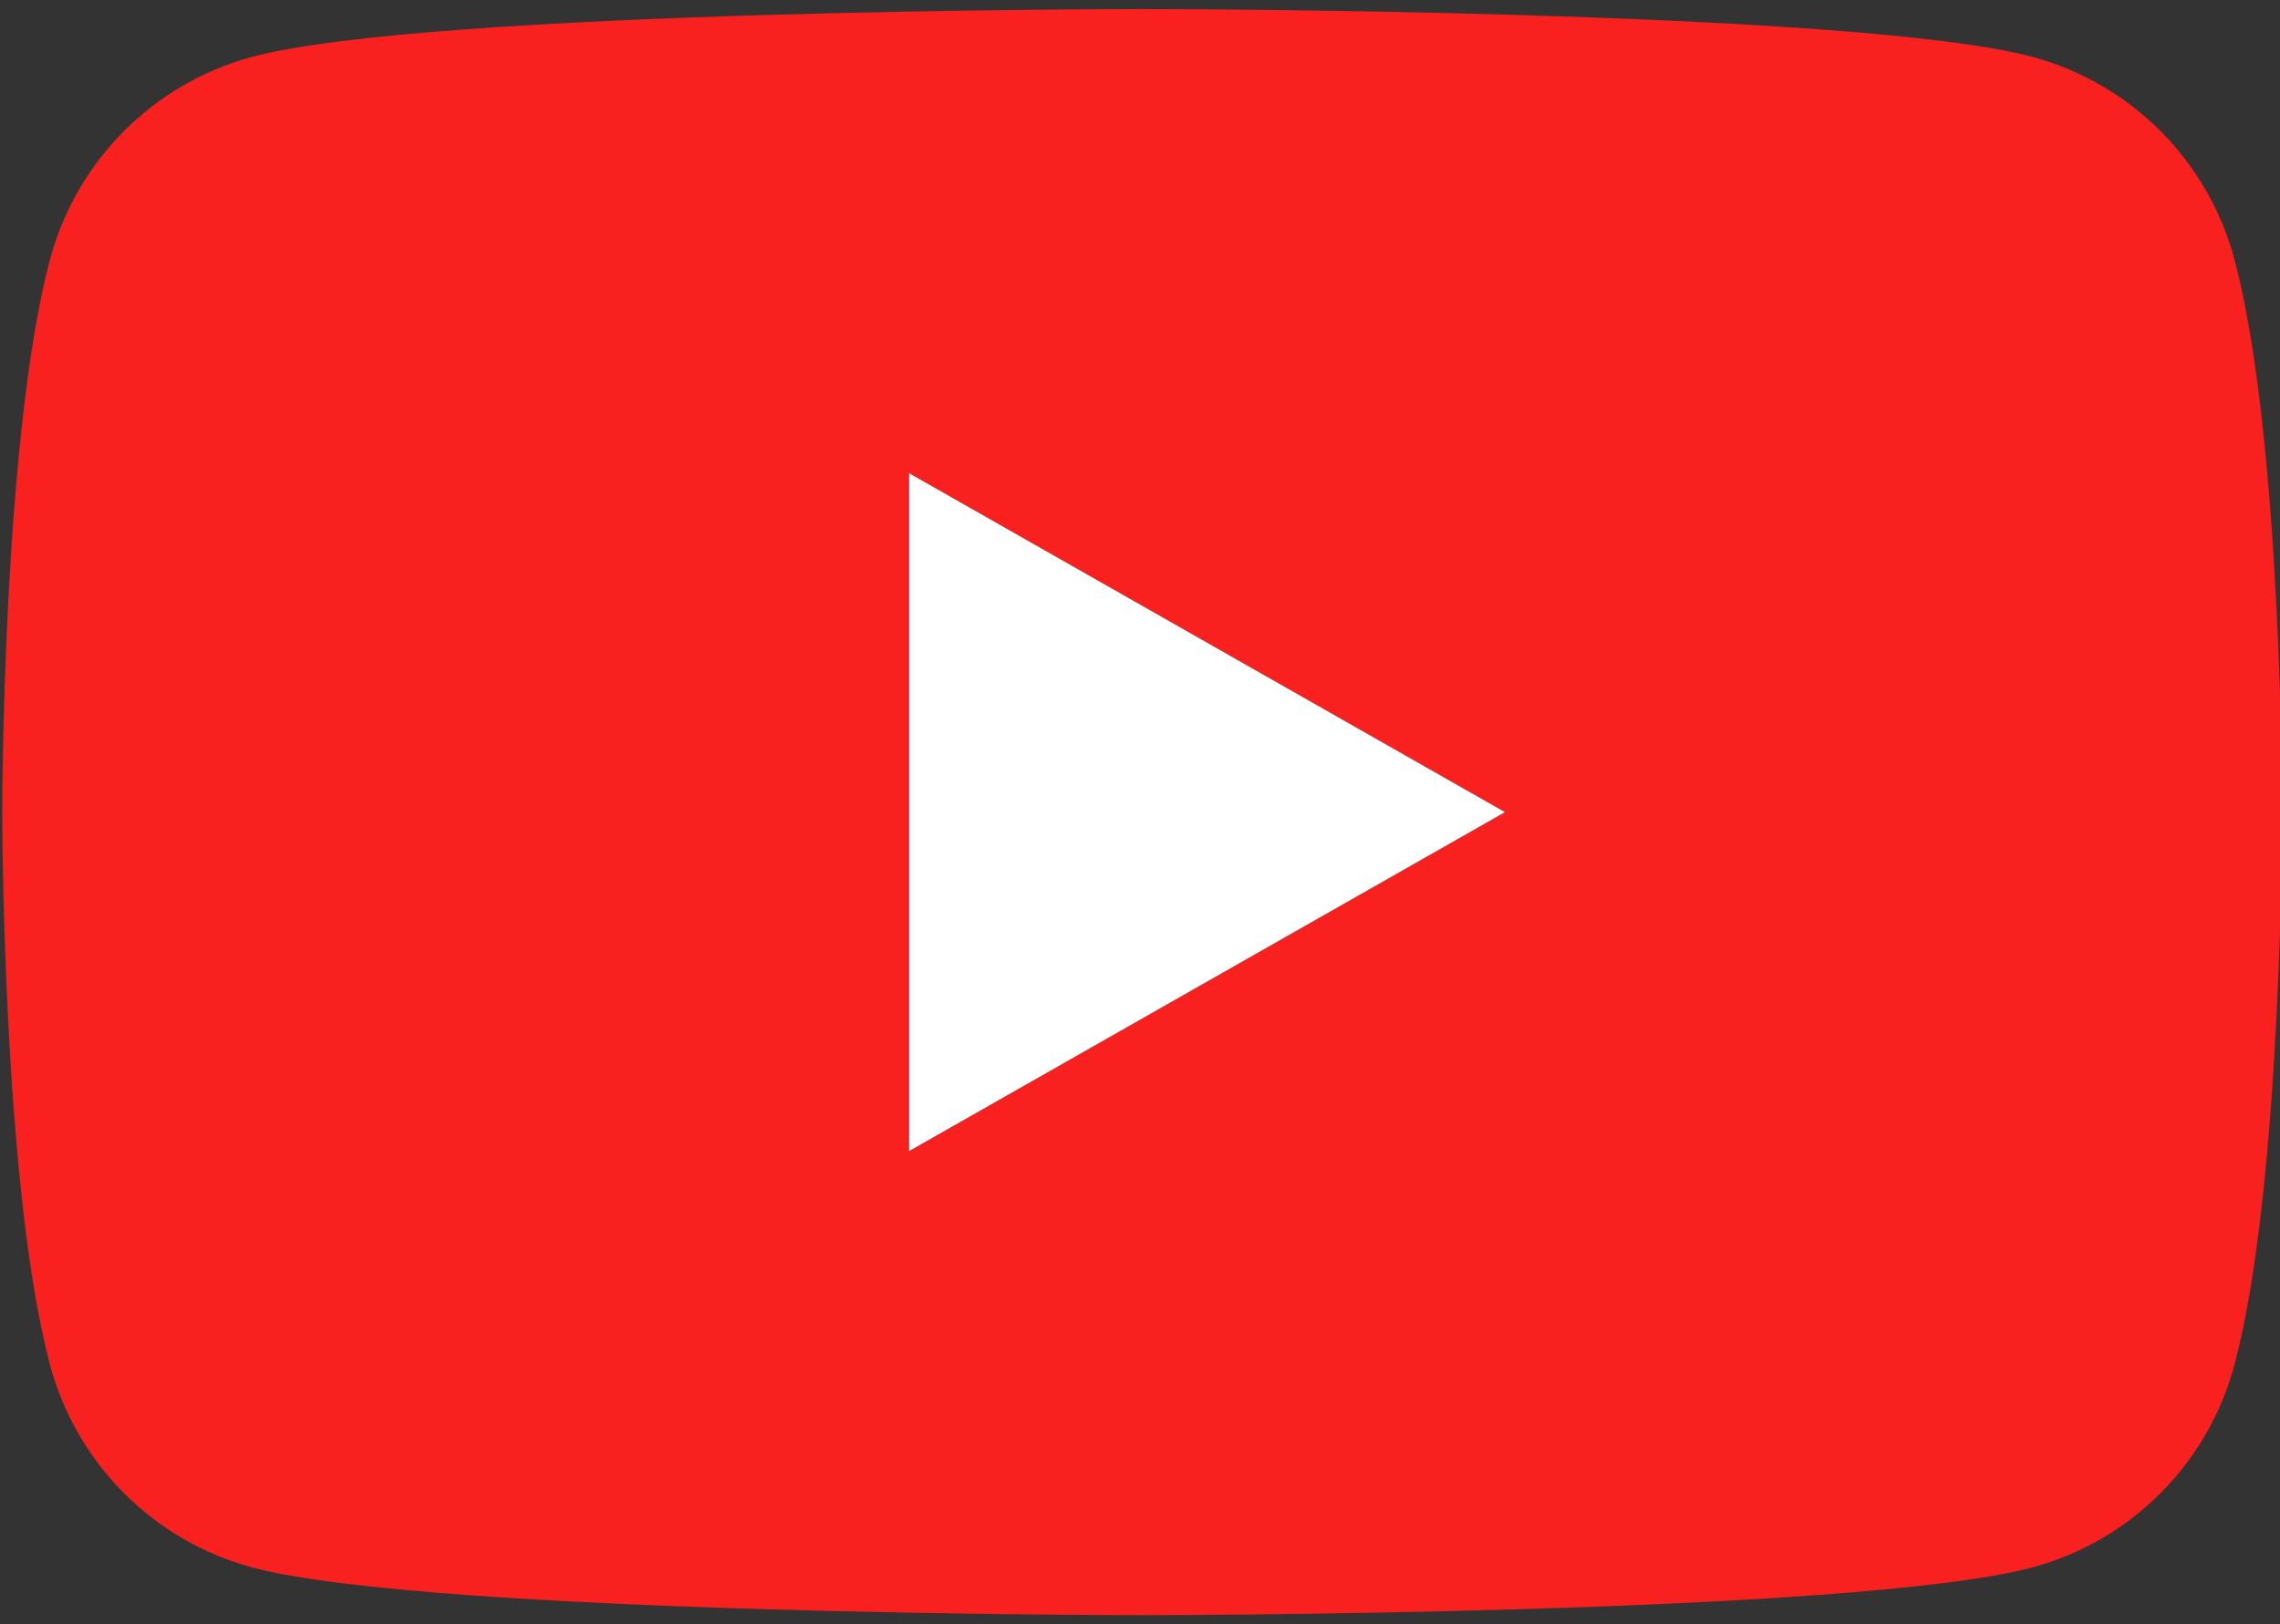
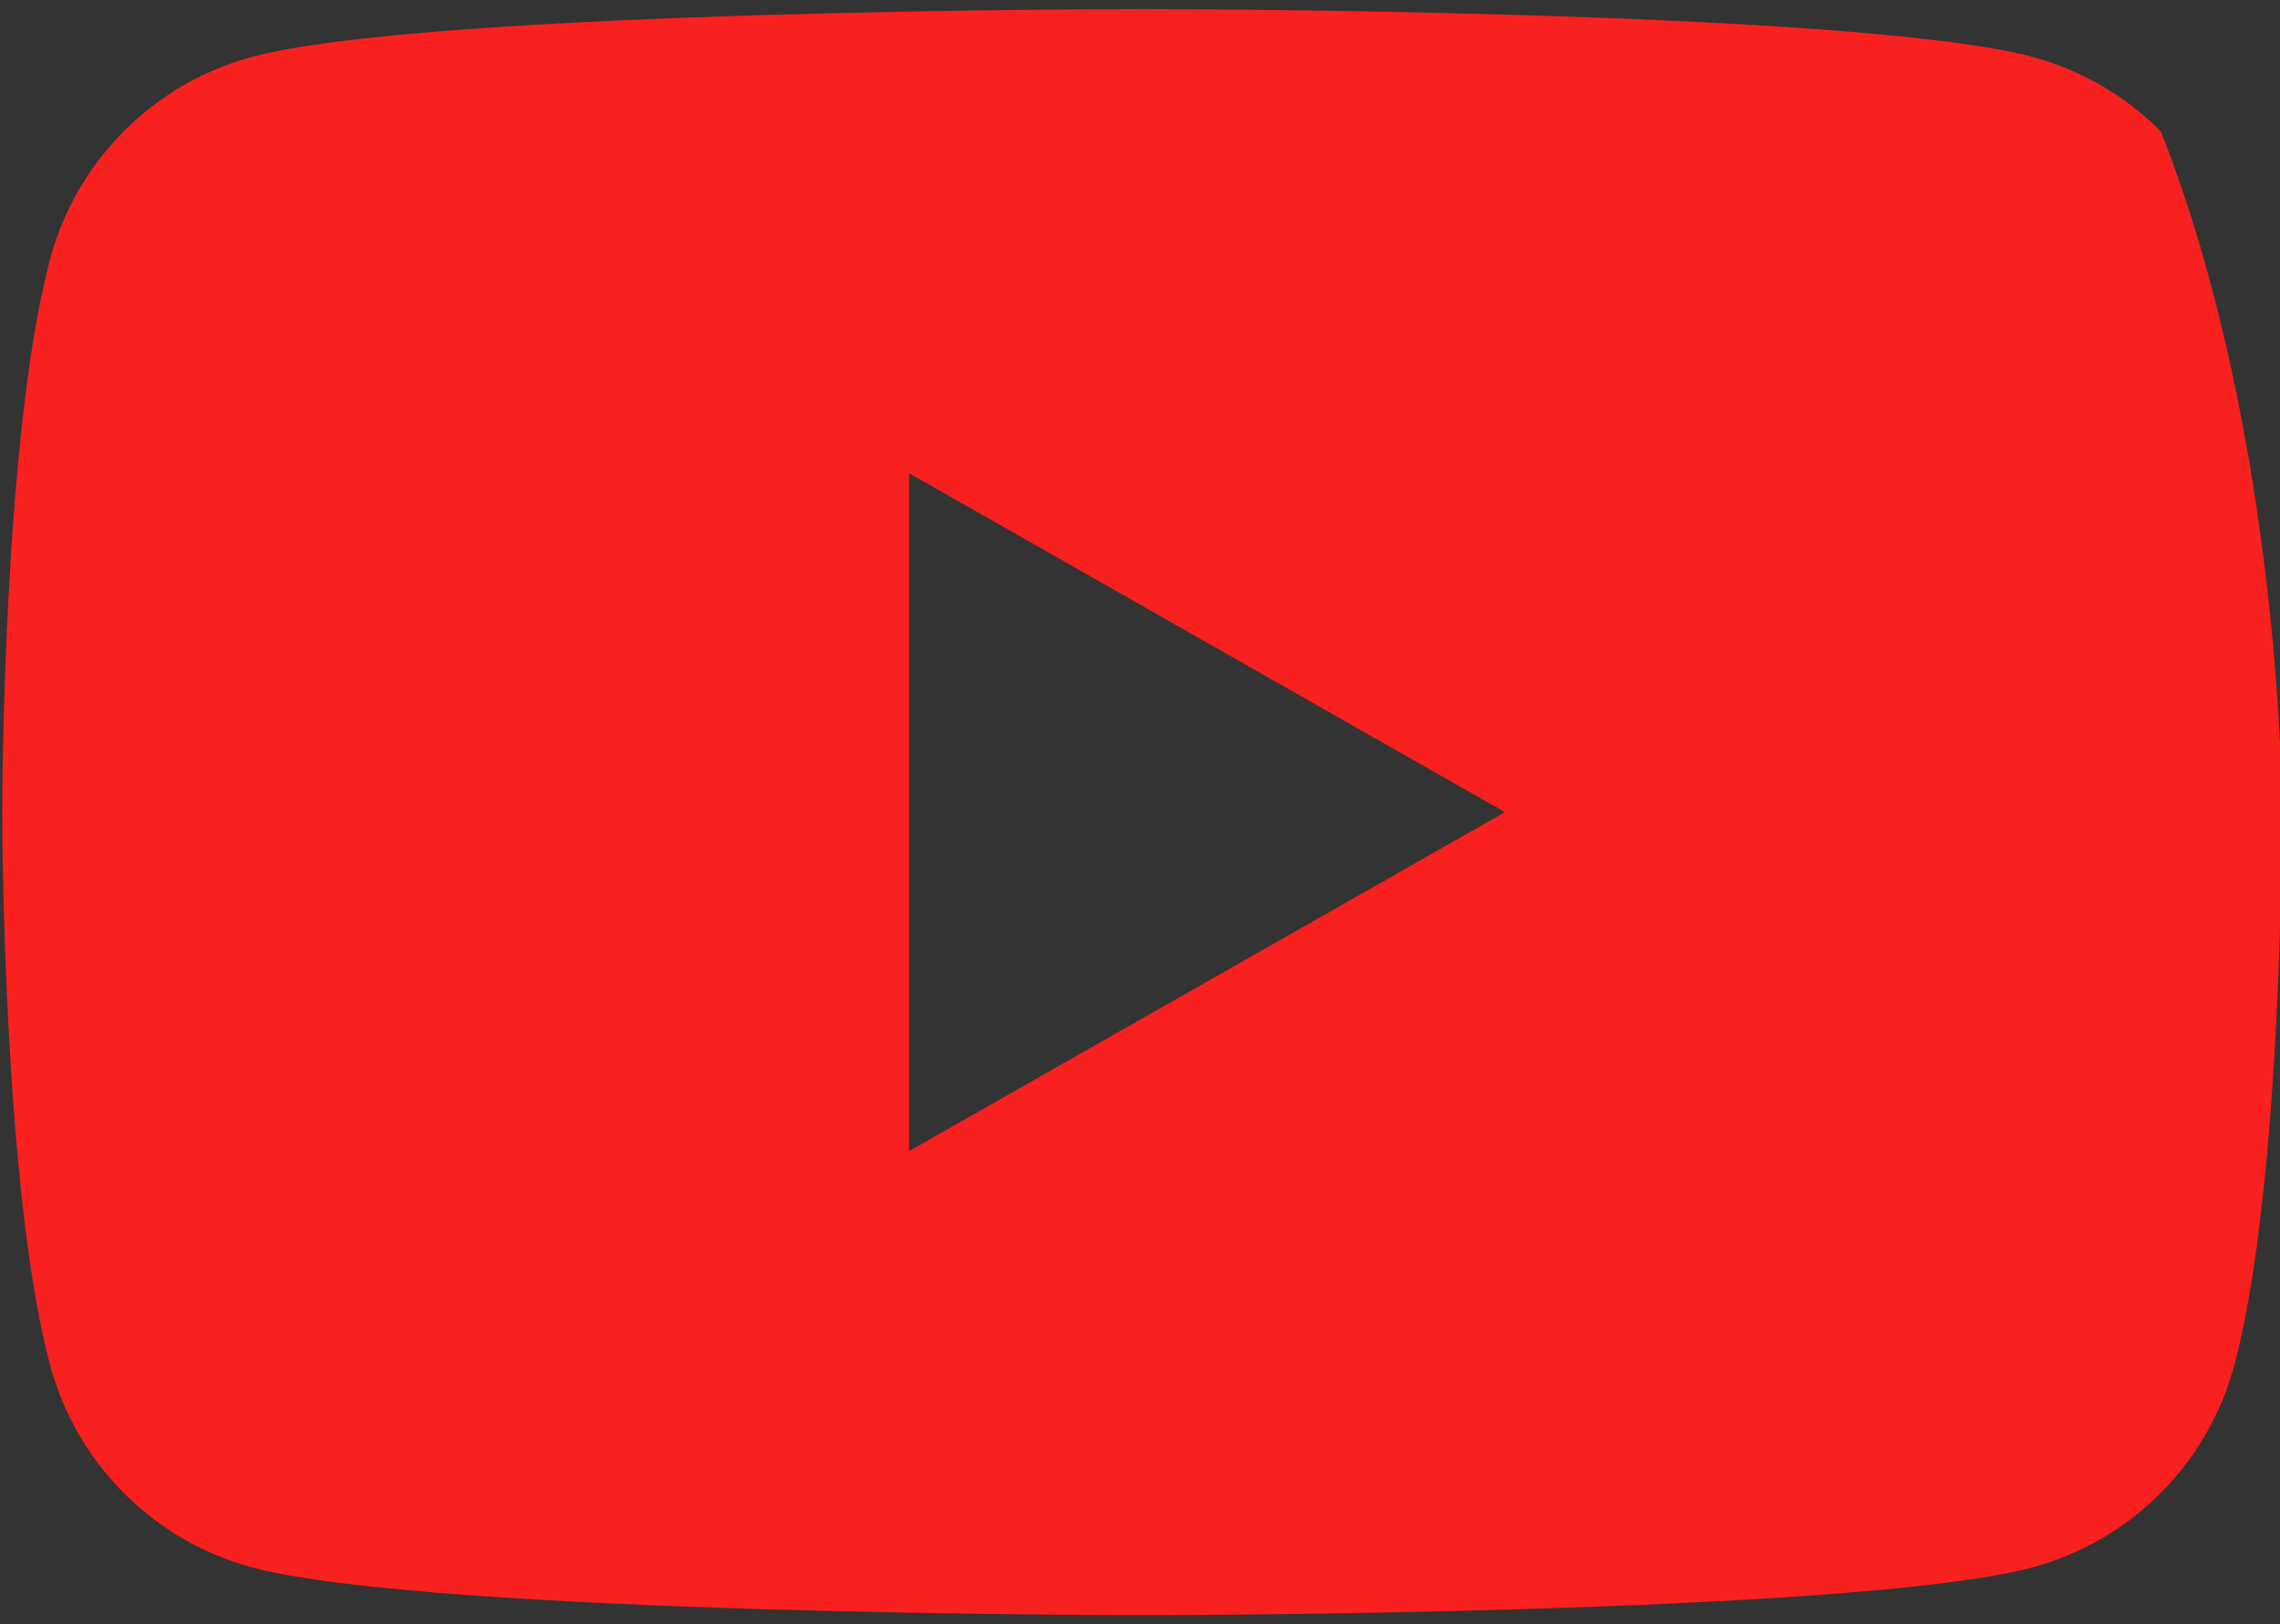
<svg xmlns="http://www.w3.org/2000/svg" width="160" height="114" viewBox="0 0 160 114" fill="none">
  <rect x="0" y="0" width="160" height="114" fill="#333333" stroke="none" />
-   <path fill-rule="evenodd" clip-rule="evenodd" d="M151.641 9.228C154.123 11.726 155.906 14.833 156.811 18.237C160.156 30.801 160.156 57.001 160.156 57.001C160.156 57.001 160.156 83.201 156.811 95.764C155.906 99.168 154.123 102.275 151.641 104.773C149.159 107.272 146.063 109.074 142.665 110.001C130.156 113.364 80.156 113.364 80.156 113.364C80.156 113.364 30.156 113.364 17.647 110.001C14.249 109.074 11.154 107.272 8.671 104.773C6.189 102.275 4.406 99.168 3.502 95.764C0.156 83.201 0.156 57.001 0.156 57.001C0.156 57.001 0.156 30.801 3.502 18.237C4.406 14.833 6.189 11.726 8.671 9.228C11.154 6.73 14.249 4.927 17.647 4.001C30.156 0.637 80.156 0.637 80.156 0.637C80.156 0.637 130.156 0.637 142.665 4.001C146.063 4.927 149.159 6.73 151.641 9.228ZM105.612 57.002L63.793 33.211V80.793L105.612 57.002Z" fill="#F92020" />
-   <path d="M63.794 80.793V33.211L105.612 57.002L63.794 80.793Z" fill="white" />
+   <path fill-rule="evenodd" clip-rule="evenodd" d="M151.641 9.228C160.156 30.801 160.156 57.001 160.156 57.001C160.156 57.001 160.156 83.201 156.811 95.764C155.906 99.168 154.123 102.275 151.641 104.773C149.159 107.272 146.063 109.074 142.665 110.001C130.156 113.364 80.156 113.364 80.156 113.364C80.156 113.364 30.156 113.364 17.647 110.001C14.249 109.074 11.154 107.272 8.671 104.773C6.189 102.275 4.406 99.168 3.502 95.764C0.156 83.201 0.156 57.001 0.156 57.001C0.156 57.001 0.156 30.801 3.502 18.237C4.406 14.833 6.189 11.726 8.671 9.228C11.154 6.73 14.249 4.927 17.647 4.001C30.156 0.637 80.156 0.637 80.156 0.637C80.156 0.637 130.156 0.637 142.665 4.001C146.063 4.927 149.159 6.73 151.641 9.228ZM105.612 57.002L63.793 33.211V80.793L105.612 57.002Z" fill="#F92020" />
</svg>